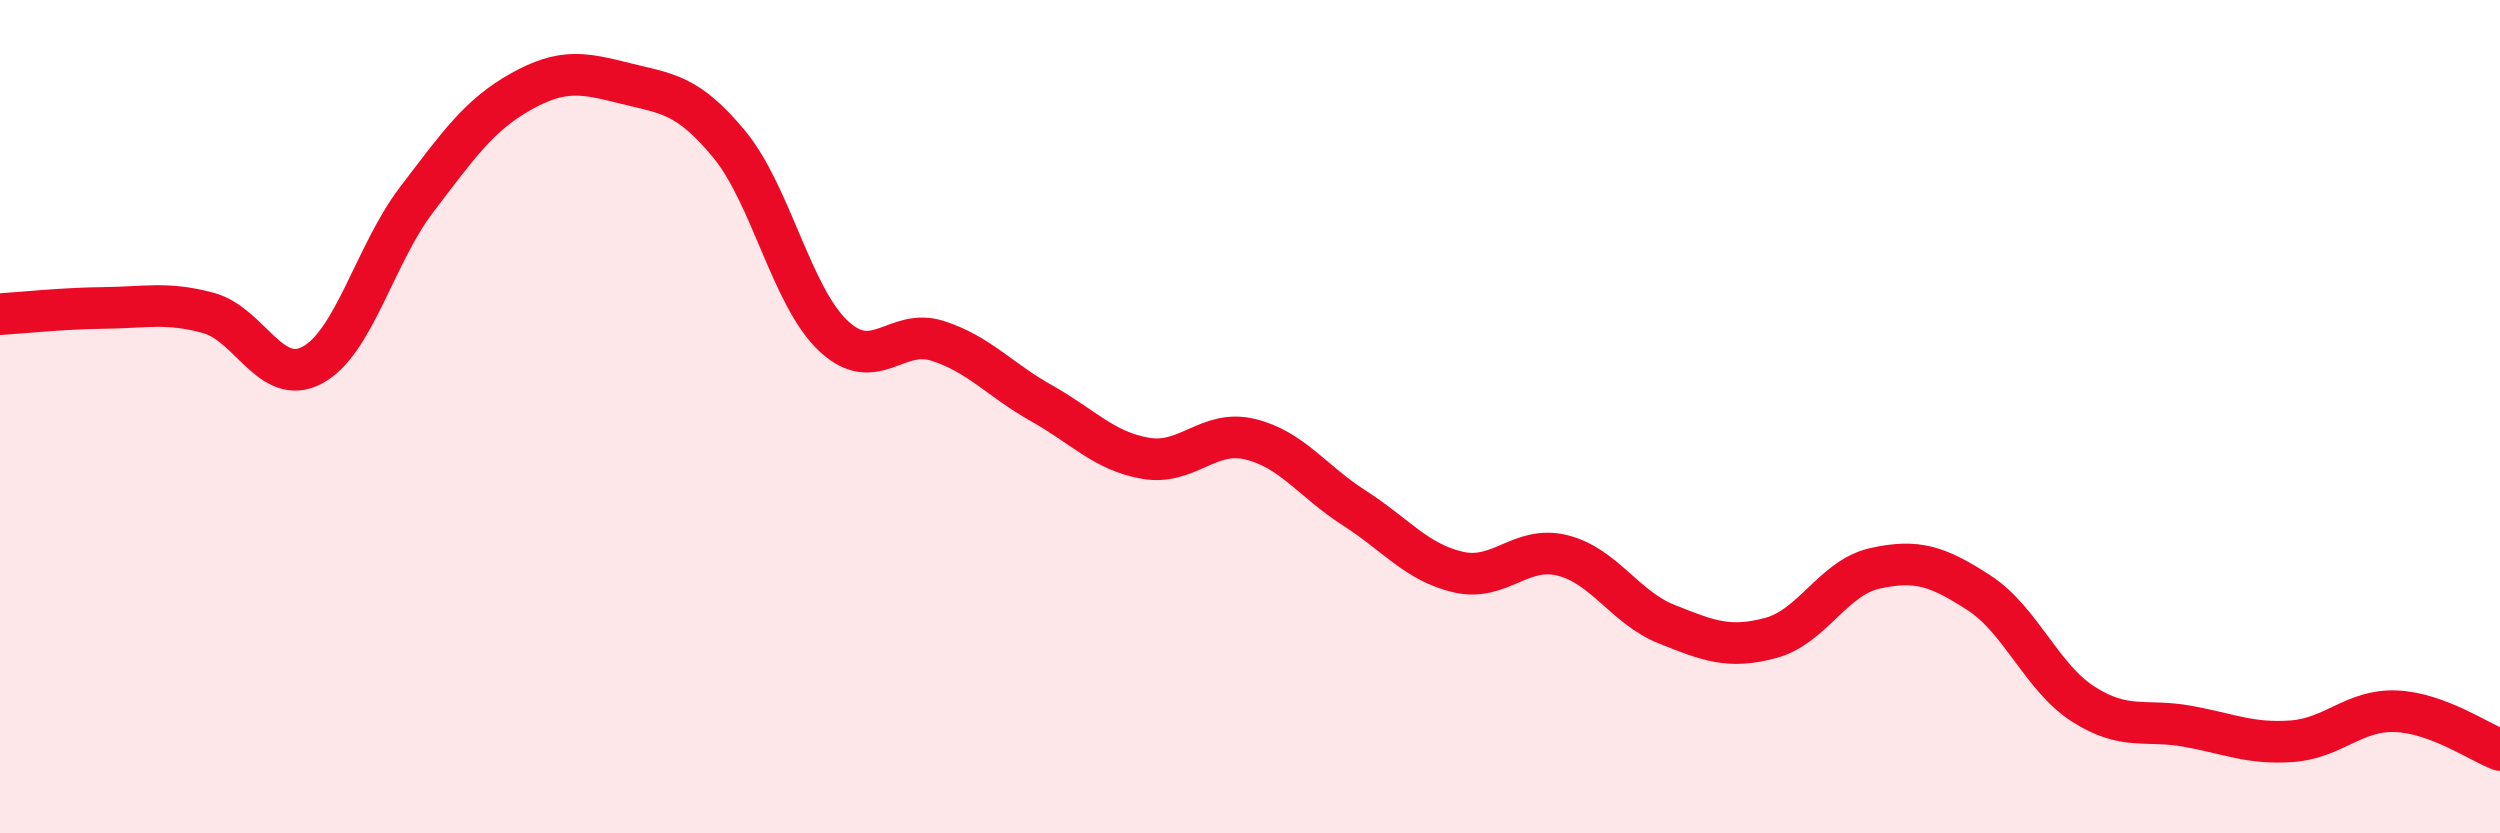
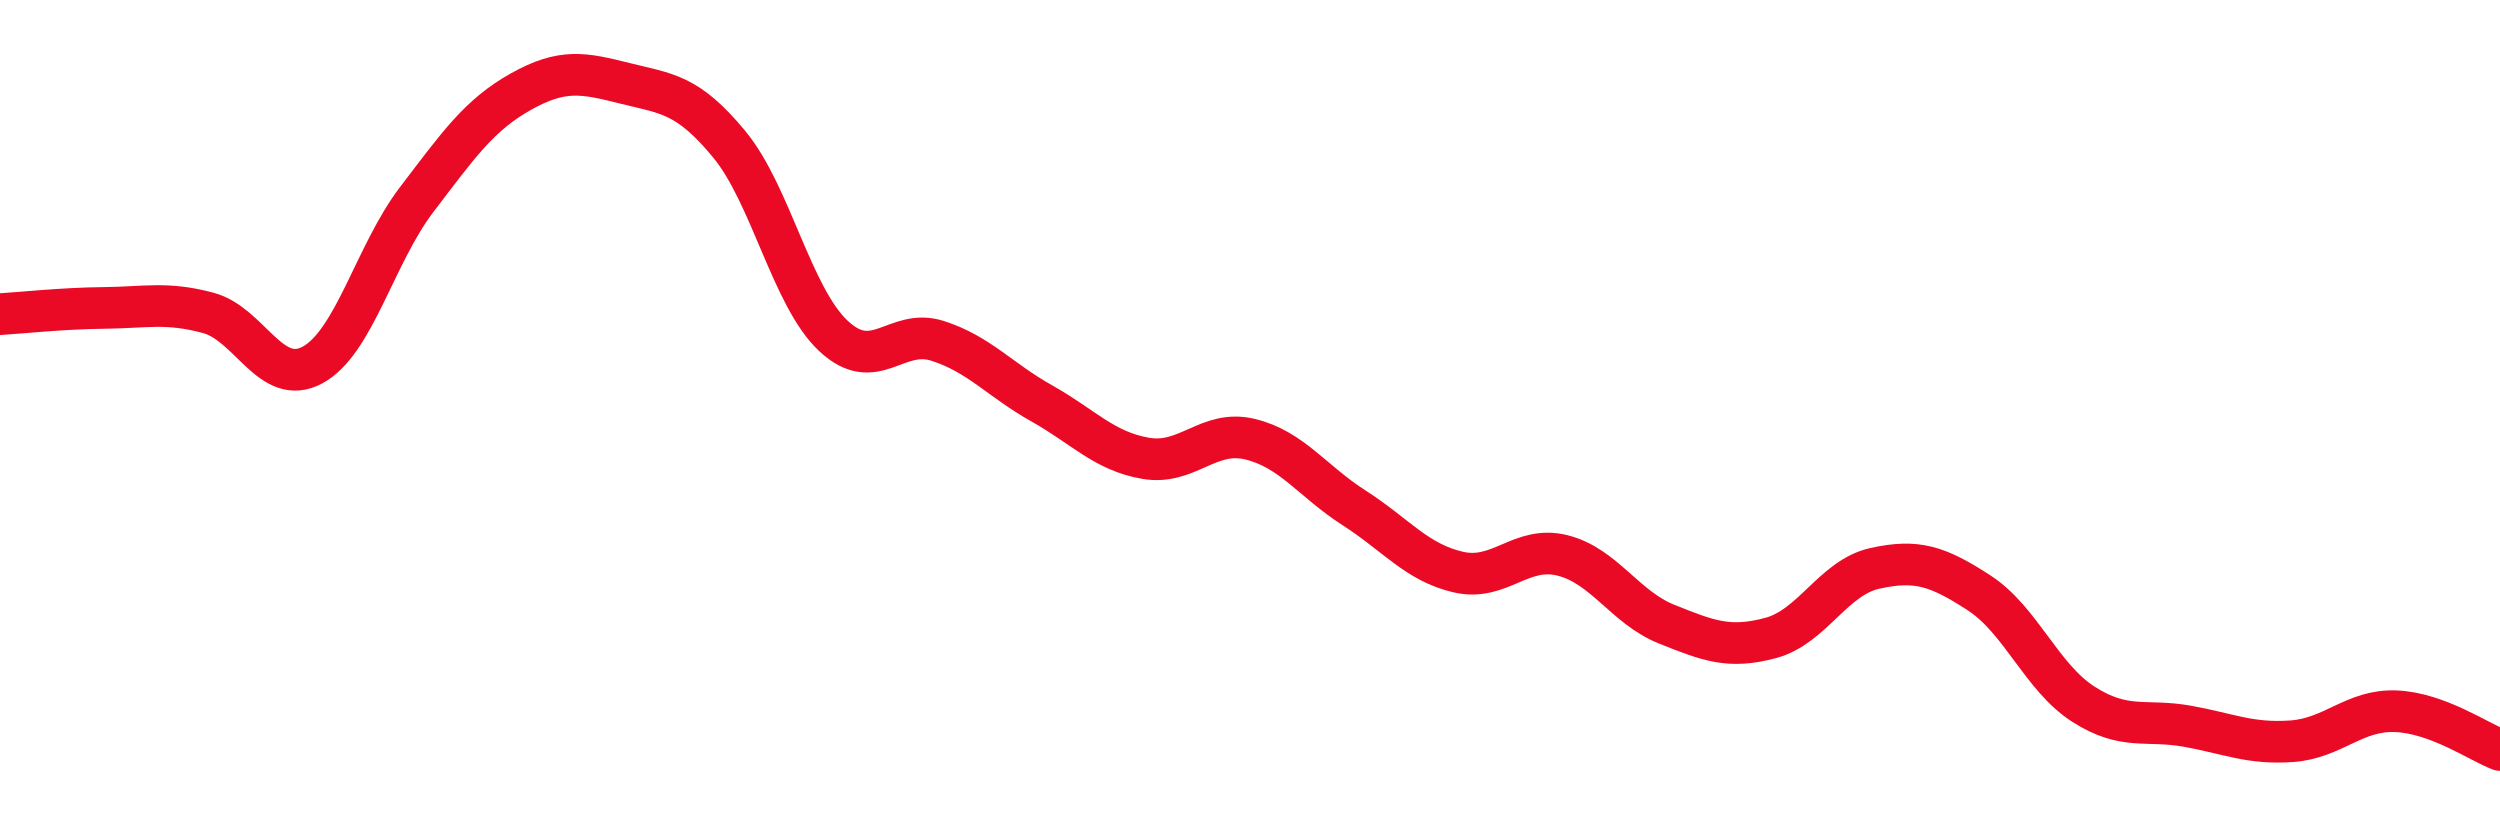
<svg xmlns="http://www.w3.org/2000/svg" width="60" height="20" viewBox="0 0 60 20">
-   <path d="M 0,7.54 C 0.5,7.51 1.5,7.4 2.5,7.39 C 3.5,7.38 4,7.24 5,7.51 C 6,7.78 6.5,9.3 7.5,8.76 C 8.5,8.22 9,6.1 10,4.79 C 11,3.48 11.5,2.76 12.5,2.2 C 13.5,1.64 14,1.75 15,2 C 16,2.25 16.5,2.25 17.5,3.46 C 18.5,4.67 19,7.12 20,8.06 C 21,9 21.5,7.86 22.5,8.18 C 23.5,8.5 24,9.12 25,9.68 C 26,10.24 26.5,10.83 27.5,11 C 28.5,11.17 29,10.3 30,10.54 C 31,10.78 31.5,11.55 32.5,12.19 C 33.5,12.83 34,13.5 35,13.73 C 36,13.96 36.5,13.08 37.5,13.33 C 38.5,13.58 39,14.58 40,14.98 C 41,15.38 41.5,15.58 42.5,15.31 C 43.5,15.04 44,13.86 45,13.64 C 46,13.42 46.5,13.58 47.5,14.23 C 48.5,14.88 49,16.26 50,16.9 C 51,17.54 51.5,17.25 52.5,17.43 C 53.5,17.61 54,17.86 55,17.79 C 56,17.72 56.5,17.03 57.5,17.07 C 58.5,17.11 59.5,17.81 60,18L60 20L0 20Z" fill="#EB0A25" opacity="0.1" stroke-linecap="round" stroke-linejoin="round" />
  <path d="M 0,7.54 C 0.5,7.51 1.5,7.4 2.5,7.39 C 3.5,7.38 4,7.24 5,7.51 C 6,7.78 6.5,9.3 7.5,8.76 C 8.5,8.22 9,6.1 10,4.79 C 11,3.48 11.5,2.76 12.5,2.2 C 13.5,1.64 14,1.75 15,2 C 16,2.25 16.5,2.25 17.5,3.46 C 18.5,4.67 19,7.12 20,8.06 C 21,9 21.5,7.86 22.5,8.18 C 23.5,8.5 24,9.12 25,9.68 C 26,10.24 26.5,10.83 27.5,11 C 28.5,11.17 29,10.3 30,10.54 C 31,10.78 31.5,11.55 32.5,12.19 C 33.5,12.83 34,13.5 35,13.73 C 36,13.96 36.5,13.08 37.5,13.33 C 38.5,13.58 39,14.58 40,14.98 C 41,15.38 41.5,15.58 42.5,15.31 C 43.5,15.04 44,13.86 45,13.64 C 46,13.42 46.5,13.58 47.5,14.23 C 48.5,14.88 49,16.26 50,16.9 C 51,17.54 51.5,17.25 52.5,17.43 C 53.5,17.61 54,17.86 55,17.79 C 56,17.72 56.5,17.03 57.5,17.07 C 58.5,17.11 59.5,17.81 60,18" stroke="#EB0A25" stroke-width="1" fill="none" stroke-linecap="round" stroke-linejoin="round" />
</svg>